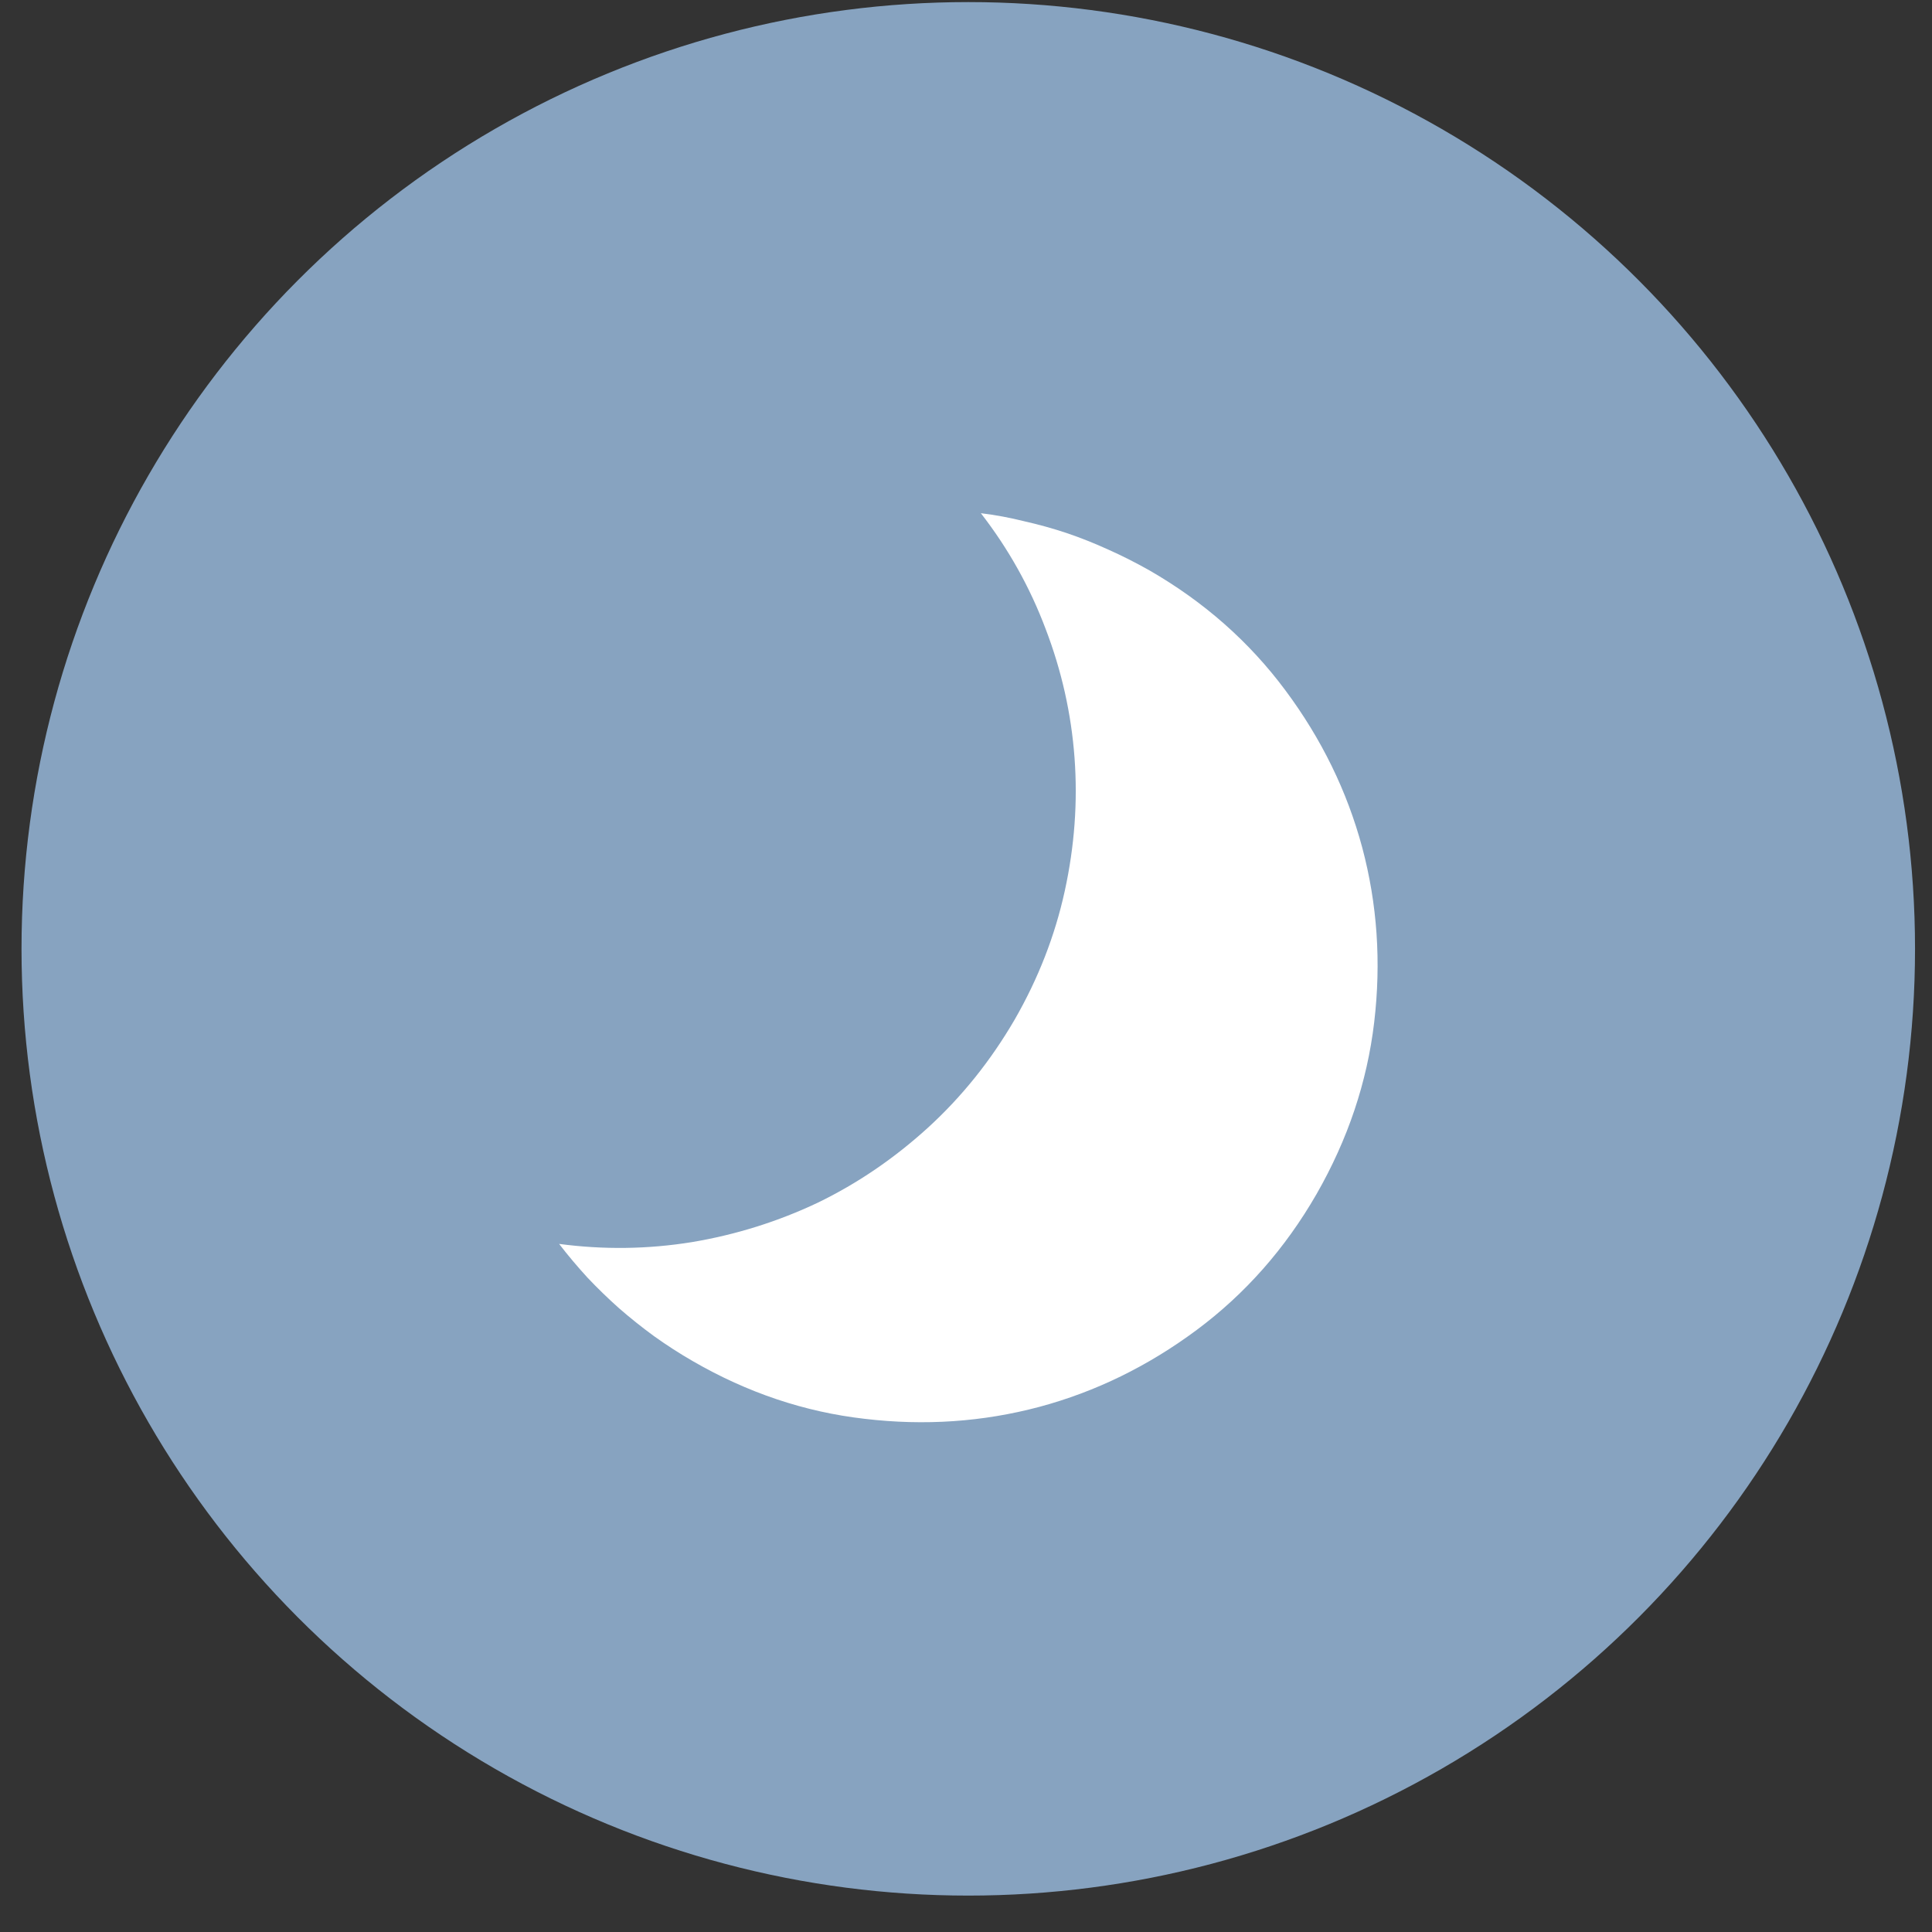
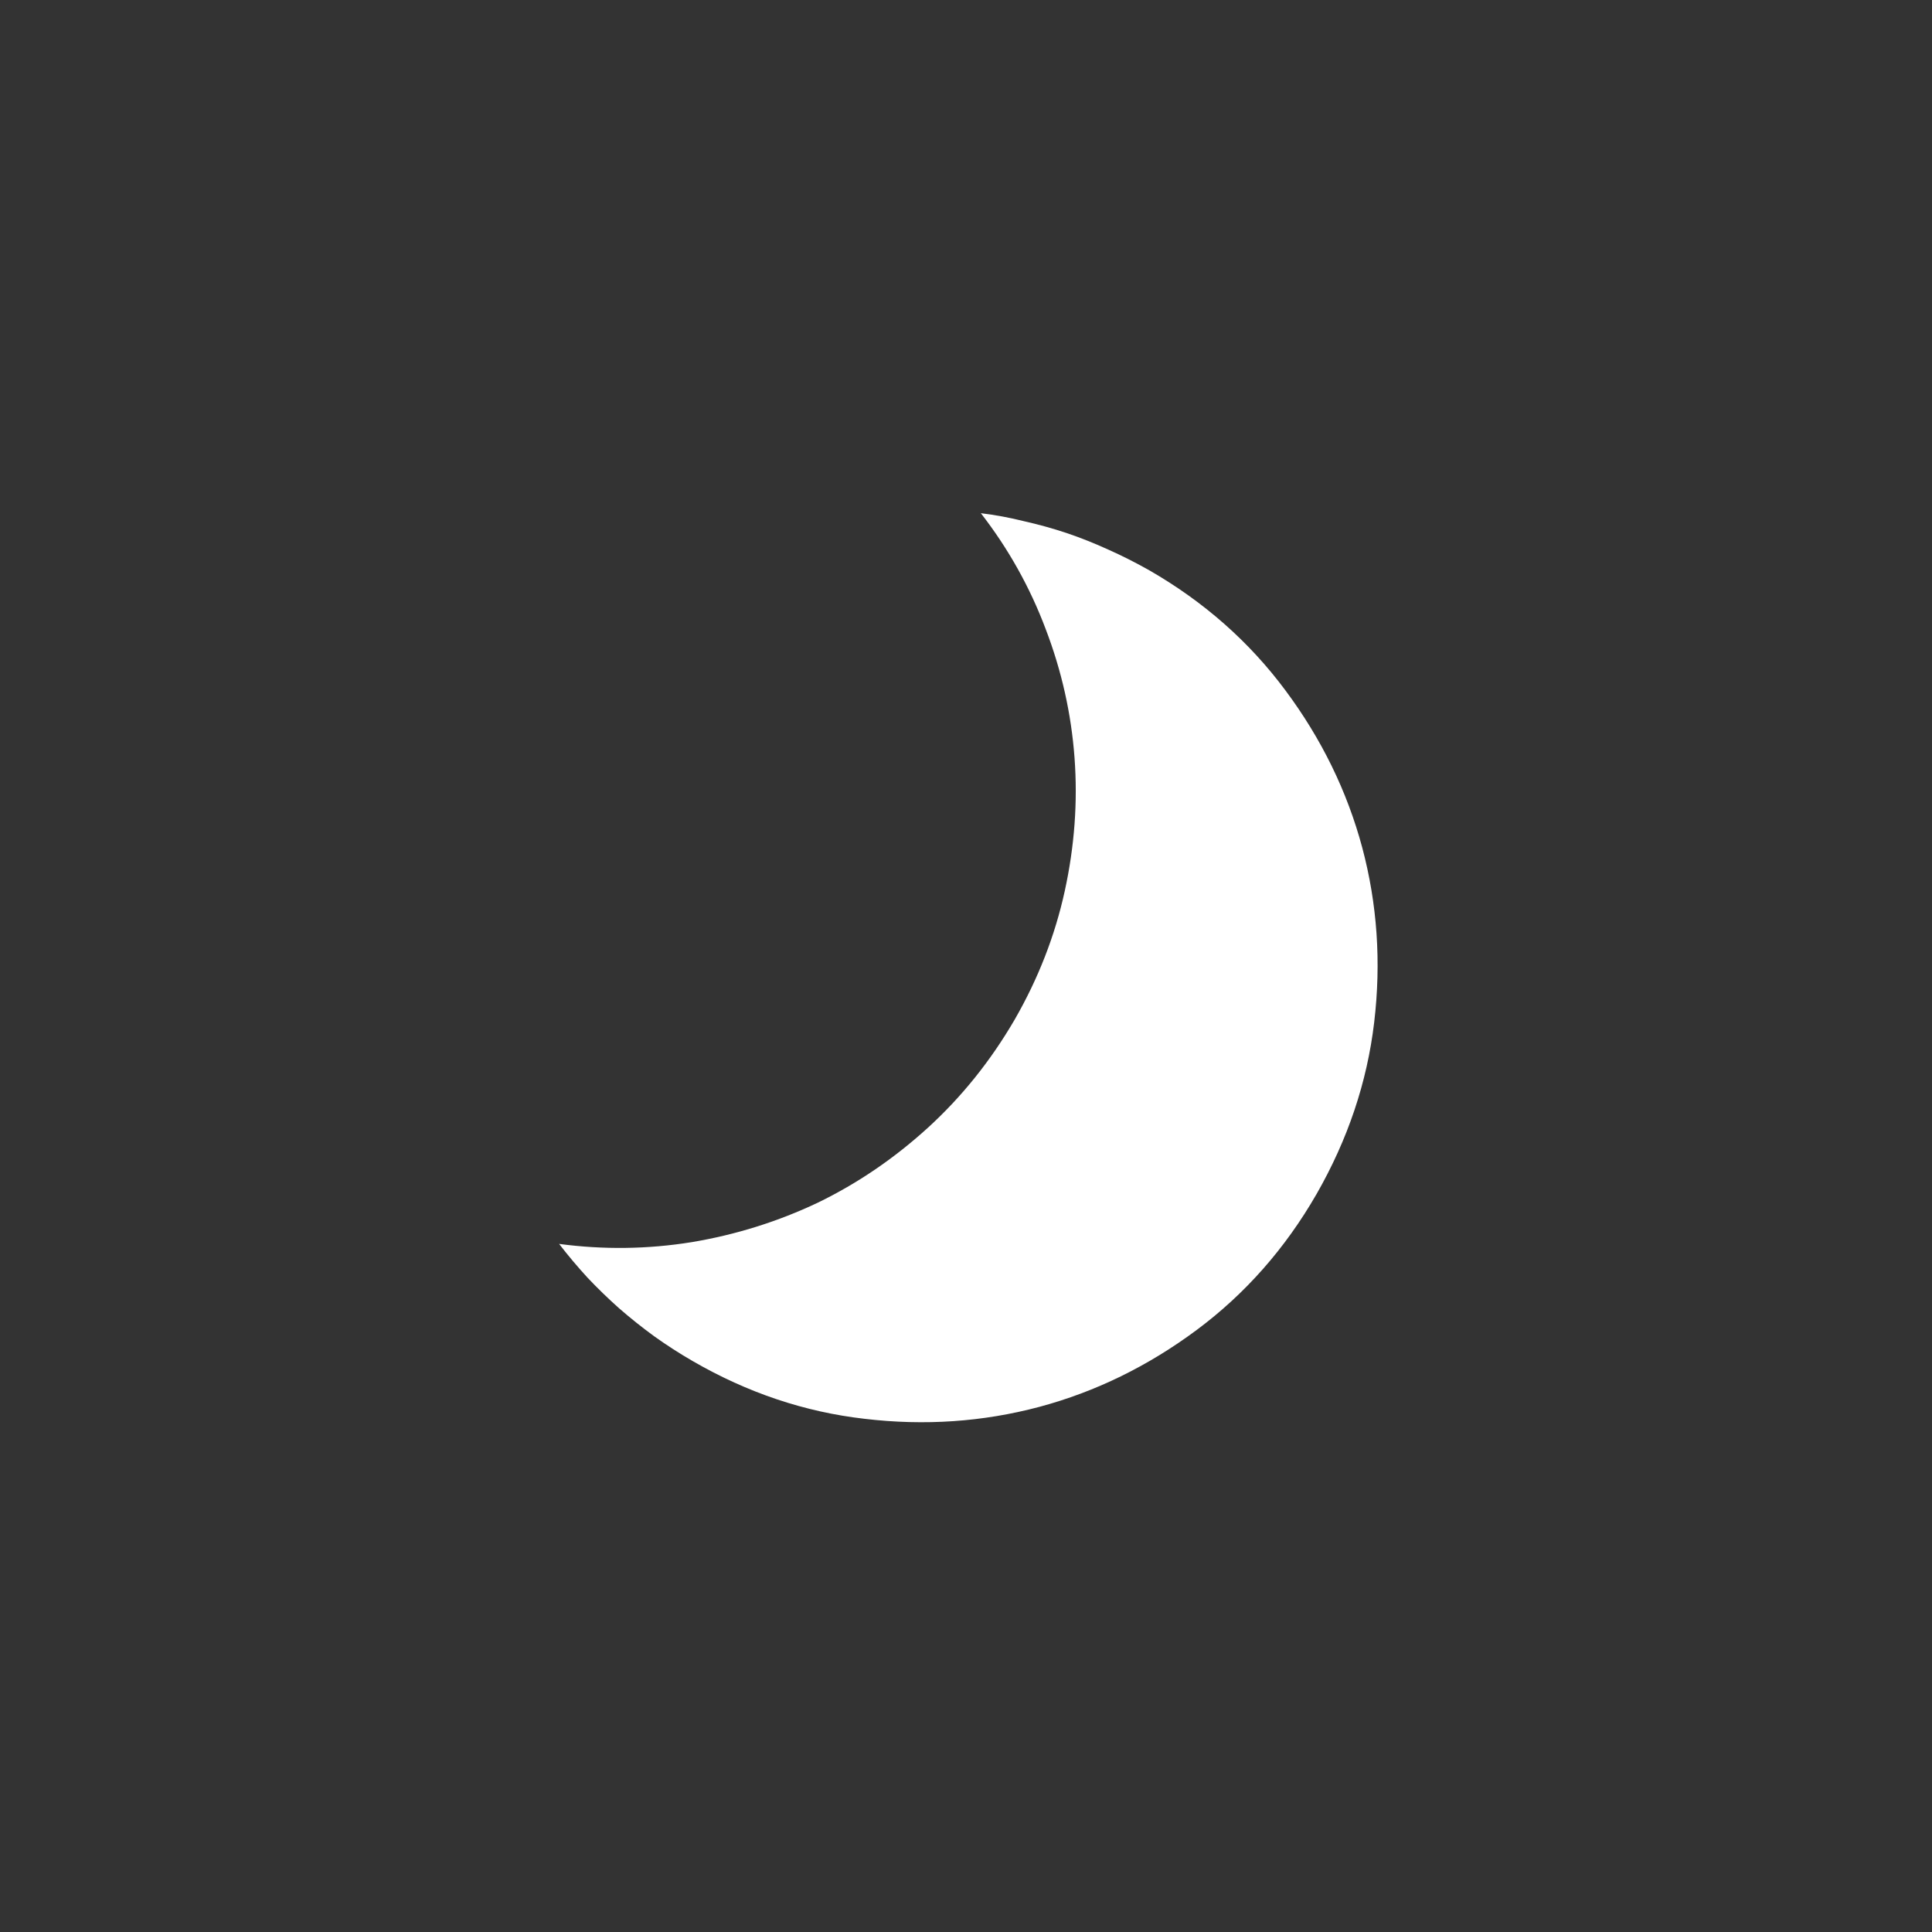
<svg xmlns="http://www.w3.org/2000/svg" width="51" height="51" viewBox="0 0 51 51" fill="none">
  <rect x="0" y="0" width="51" height="51" fill="#333333" stroke="none" />
-   <circle cx="25.56" cy="25.047" r="24.992" fill="#87A3C0" />
  <path d="M30.346 15.059C29.986 14.855 29.623 14.672 29.256 14.508C28.896 14.344 28.533 14.199 28.166 14.074C27.791 13.949 27.412 13.844 27.029 13.758C26.654 13.664 26.275 13.594 25.892 13.547C26.619 14.484 27.189 15.504 27.603 16.605C28.025 17.707 28.279 18.84 28.365 20.004C28.451 21.168 28.365 22.34 28.107 23.52C27.849 24.699 27.408 25.832 26.783 26.918C26.15 28.004 25.388 28.953 24.498 29.766C23.607 30.578 22.638 31.238 21.592 31.746C20.537 32.246 19.427 32.594 18.263 32.789C17.099 32.977 15.931 32.992 14.759 32.836C14.994 33.141 15.244 33.438 15.509 33.727C15.775 34.008 16.052 34.277 16.342 34.535C16.638 34.793 16.947 35.039 17.267 35.273C17.596 35.508 17.935 35.727 18.287 35.93C19.732 36.766 21.244 37.273 22.822 37.453C24.408 37.641 25.947 37.535 27.439 37.137C28.924 36.738 30.306 36.062 31.588 35.109C32.869 34.156 33.924 32.961 34.752 31.523C35.58 30.078 36.088 28.566 36.275 26.988C36.463 25.402 36.357 23.863 35.959 22.371C35.56 20.887 34.885 19.504 33.931 18.223C32.978 16.941 31.783 15.887 30.346 15.059Z" fill="white" />
</svg>